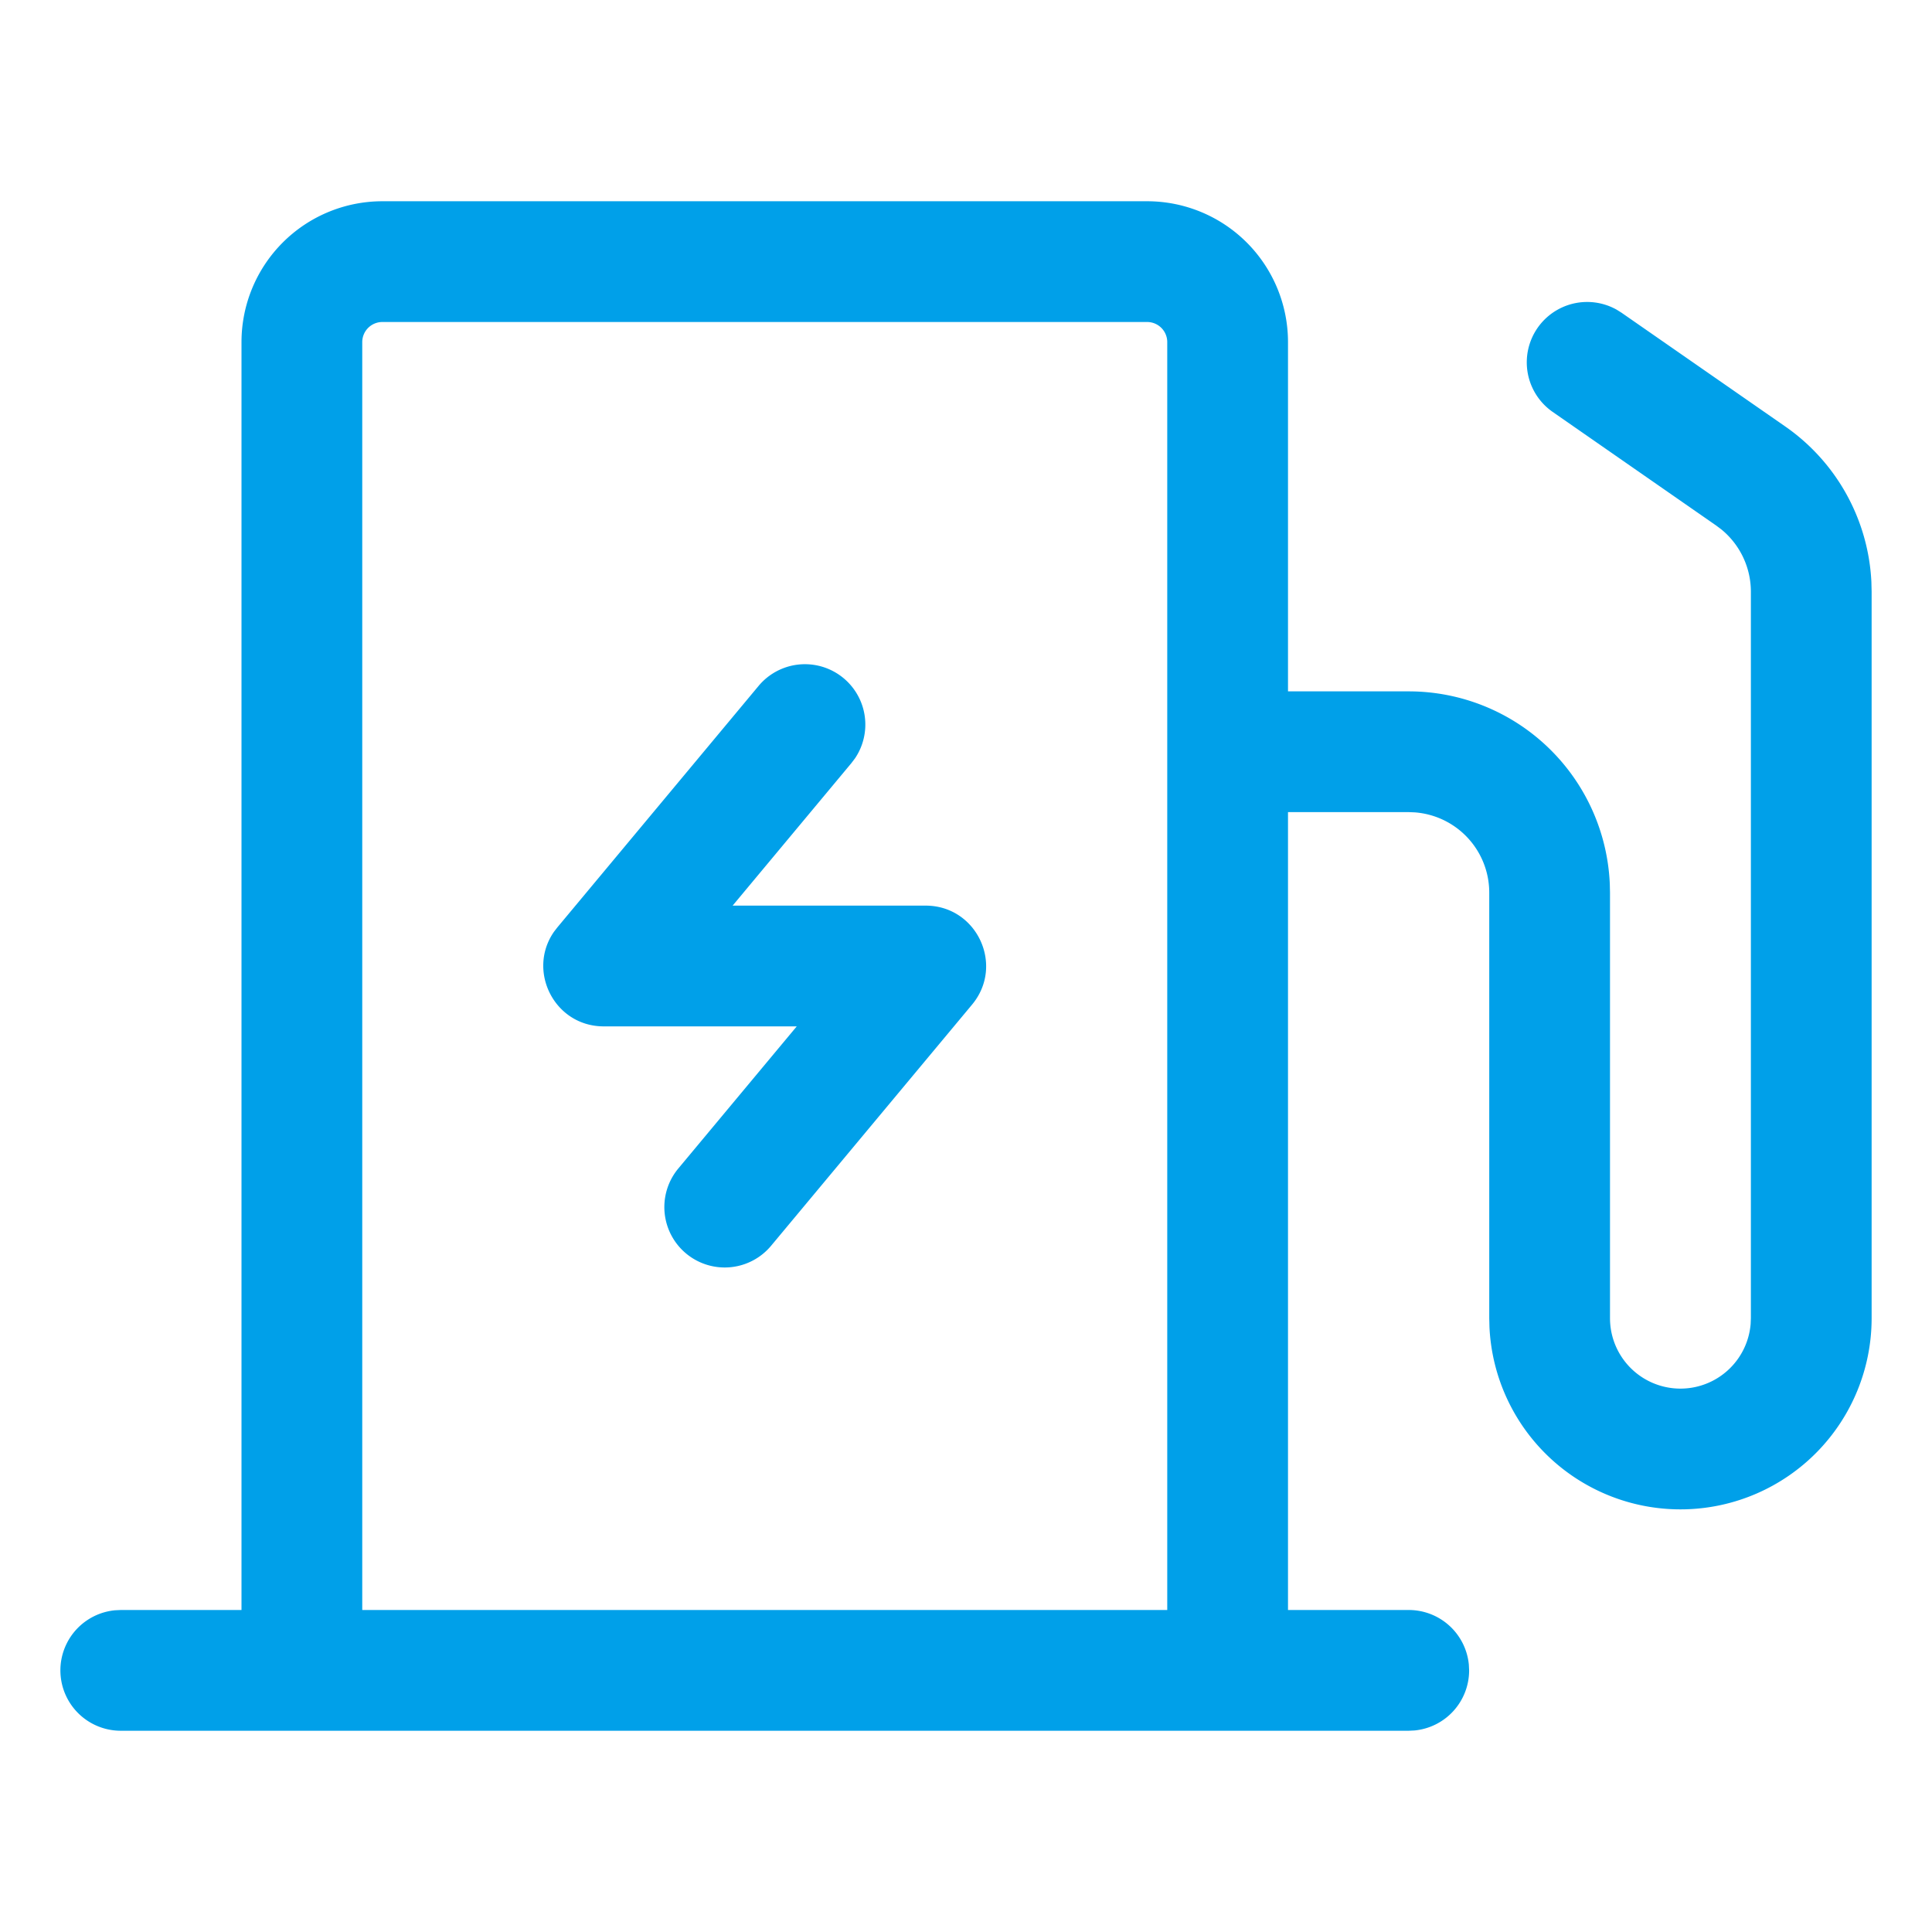
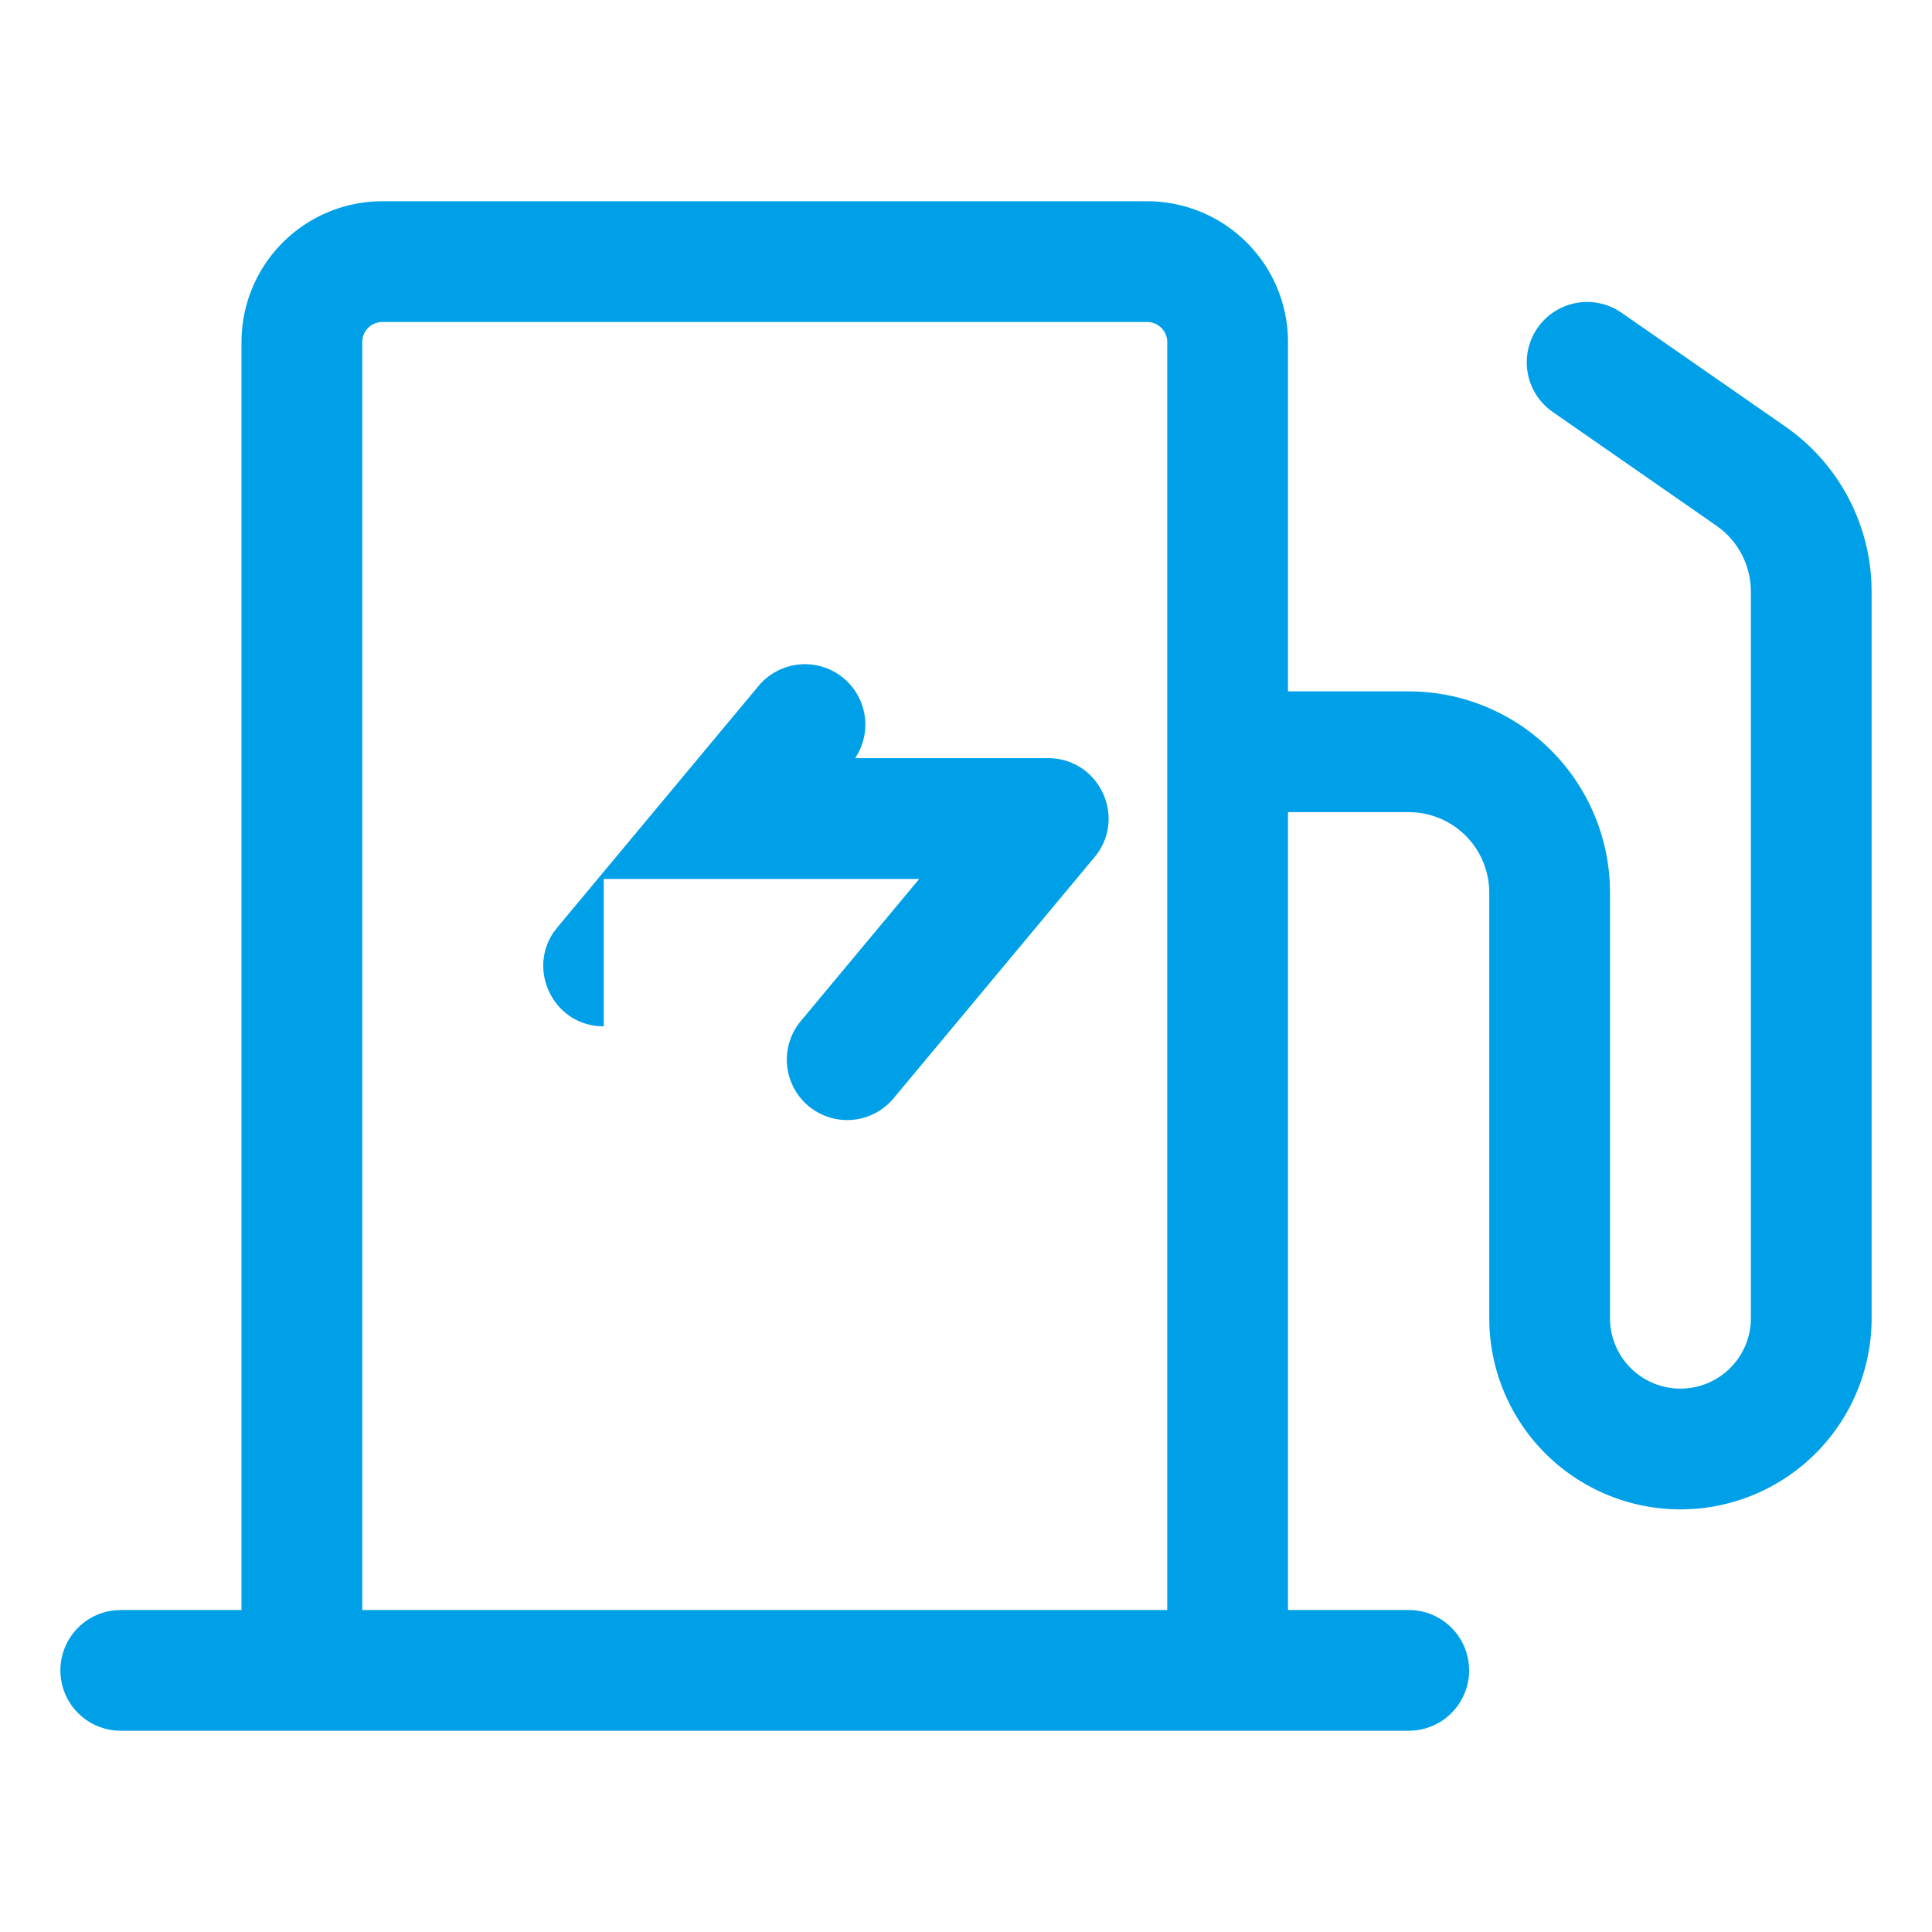
<svg xmlns="http://www.w3.org/2000/svg" t="1706016915610" class="icon" viewBox="0 0 1024 1024" version="1.1" p-id="5508" width="200" height="200">
-   <path d="M608 106.667A74.667 74.667 0 0 1 682.667 181.333v185.109h64a106.667 106.667 0 0 1 106.56 102.059l0.107 4.608V698.667a37.333 37.333 0 0 0 74.539 3.072l0.128-3.072V313.621a42.667 42.667 0 0 0-15.552-32.939l-2.773-2.091-86.784-60.309a32 32 0 0 1 33.899-54.187l2.603 1.621 86.805 60.309a106.667 106.667 0 0 1 45.675 82.368l0.128 5.227V698.667a101.333 101.333 0 0 1-202.56 4.629L789.333 698.667V473.109a42.667 42.667 0 0 0-39.467-42.539l-3.2-0.128h-64V853.333h64a32 32 0 0 1 31.851 28.928l0.149 3.072a32 32 0 0 1-28.928 31.851L746.667 917.333H64a32 32 0 0 1-3.072-63.851L64 853.333h64V181.333A74.667 74.667 0 0 1 202.667 106.667h405.333z m0 64h-405.333a10.667 10.667 0 0 0-10.667 10.667V853.333h426.667V181.333a10.667 10.667 0 0 0-10.667-10.667zM320 544c-26.155 0-40.875-29.44-26.325-50.219l1.749-2.261 106.667-128a32 32 0 0 1 51.136 38.336l-1.984 2.624-62.933 75.52h102.293c27.136 0 41.963 31.637 24.597 52.48l-106.667 128a32 32 0 0 1-49.173-40.96l62.933-75.52H320z" fill="#00a0e9" p-id="5509" />
+   <path d="M608 106.667A74.667 74.667 0 0 1 682.667 181.333v185.109h64a106.667 106.667 0 0 1 106.56 102.059l0.107 4.608V698.667a37.333 37.333 0 0 0 74.539 3.072l0.128-3.072V313.621a42.667 42.667 0 0 0-15.552-32.939l-2.773-2.091-86.784-60.309a32 32 0 0 1 33.899-54.187l2.603 1.621 86.805 60.309a106.667 106.667 0 0 1 45.675 82.368l0.128 5.227V698.667a101.333 101.333 0 0 1-202.56 4.629L789.333 698.667V473.109a42.667 42.667 0 0 0-39.467-42.539l-3.2-0.128h-64V853.333h64a32 32 0 0 1 31.851 28.928l0.149 3.072a32 32 0 0 1-28.928 31.851L746.667 917.333H64a32 32 0 0 1-3.072-63.851L64 853.333h64V181.333A74.667 74.667 0 0 1 202.667 106.667h405.333z m0 64h-405.333a10.667 10.667 0 0 0-10.667 10.667V853.333h426.667V181.333a10.667 10.667 0 0 0-10.667-10.667zM320 544c-26.155 0-40.875-29.44-26.325-50.219l1.749-2.261 106.667-128a32 32 0 0 1 51.136 38.336h102.293c27.136 0 41.963 31.637 24.597 52.48l-106.667 128a32 32 0 0 1-49.173-40.96l62.933-75.52H320z" fill="#00a0e9" p-id="5509" />
</svg>